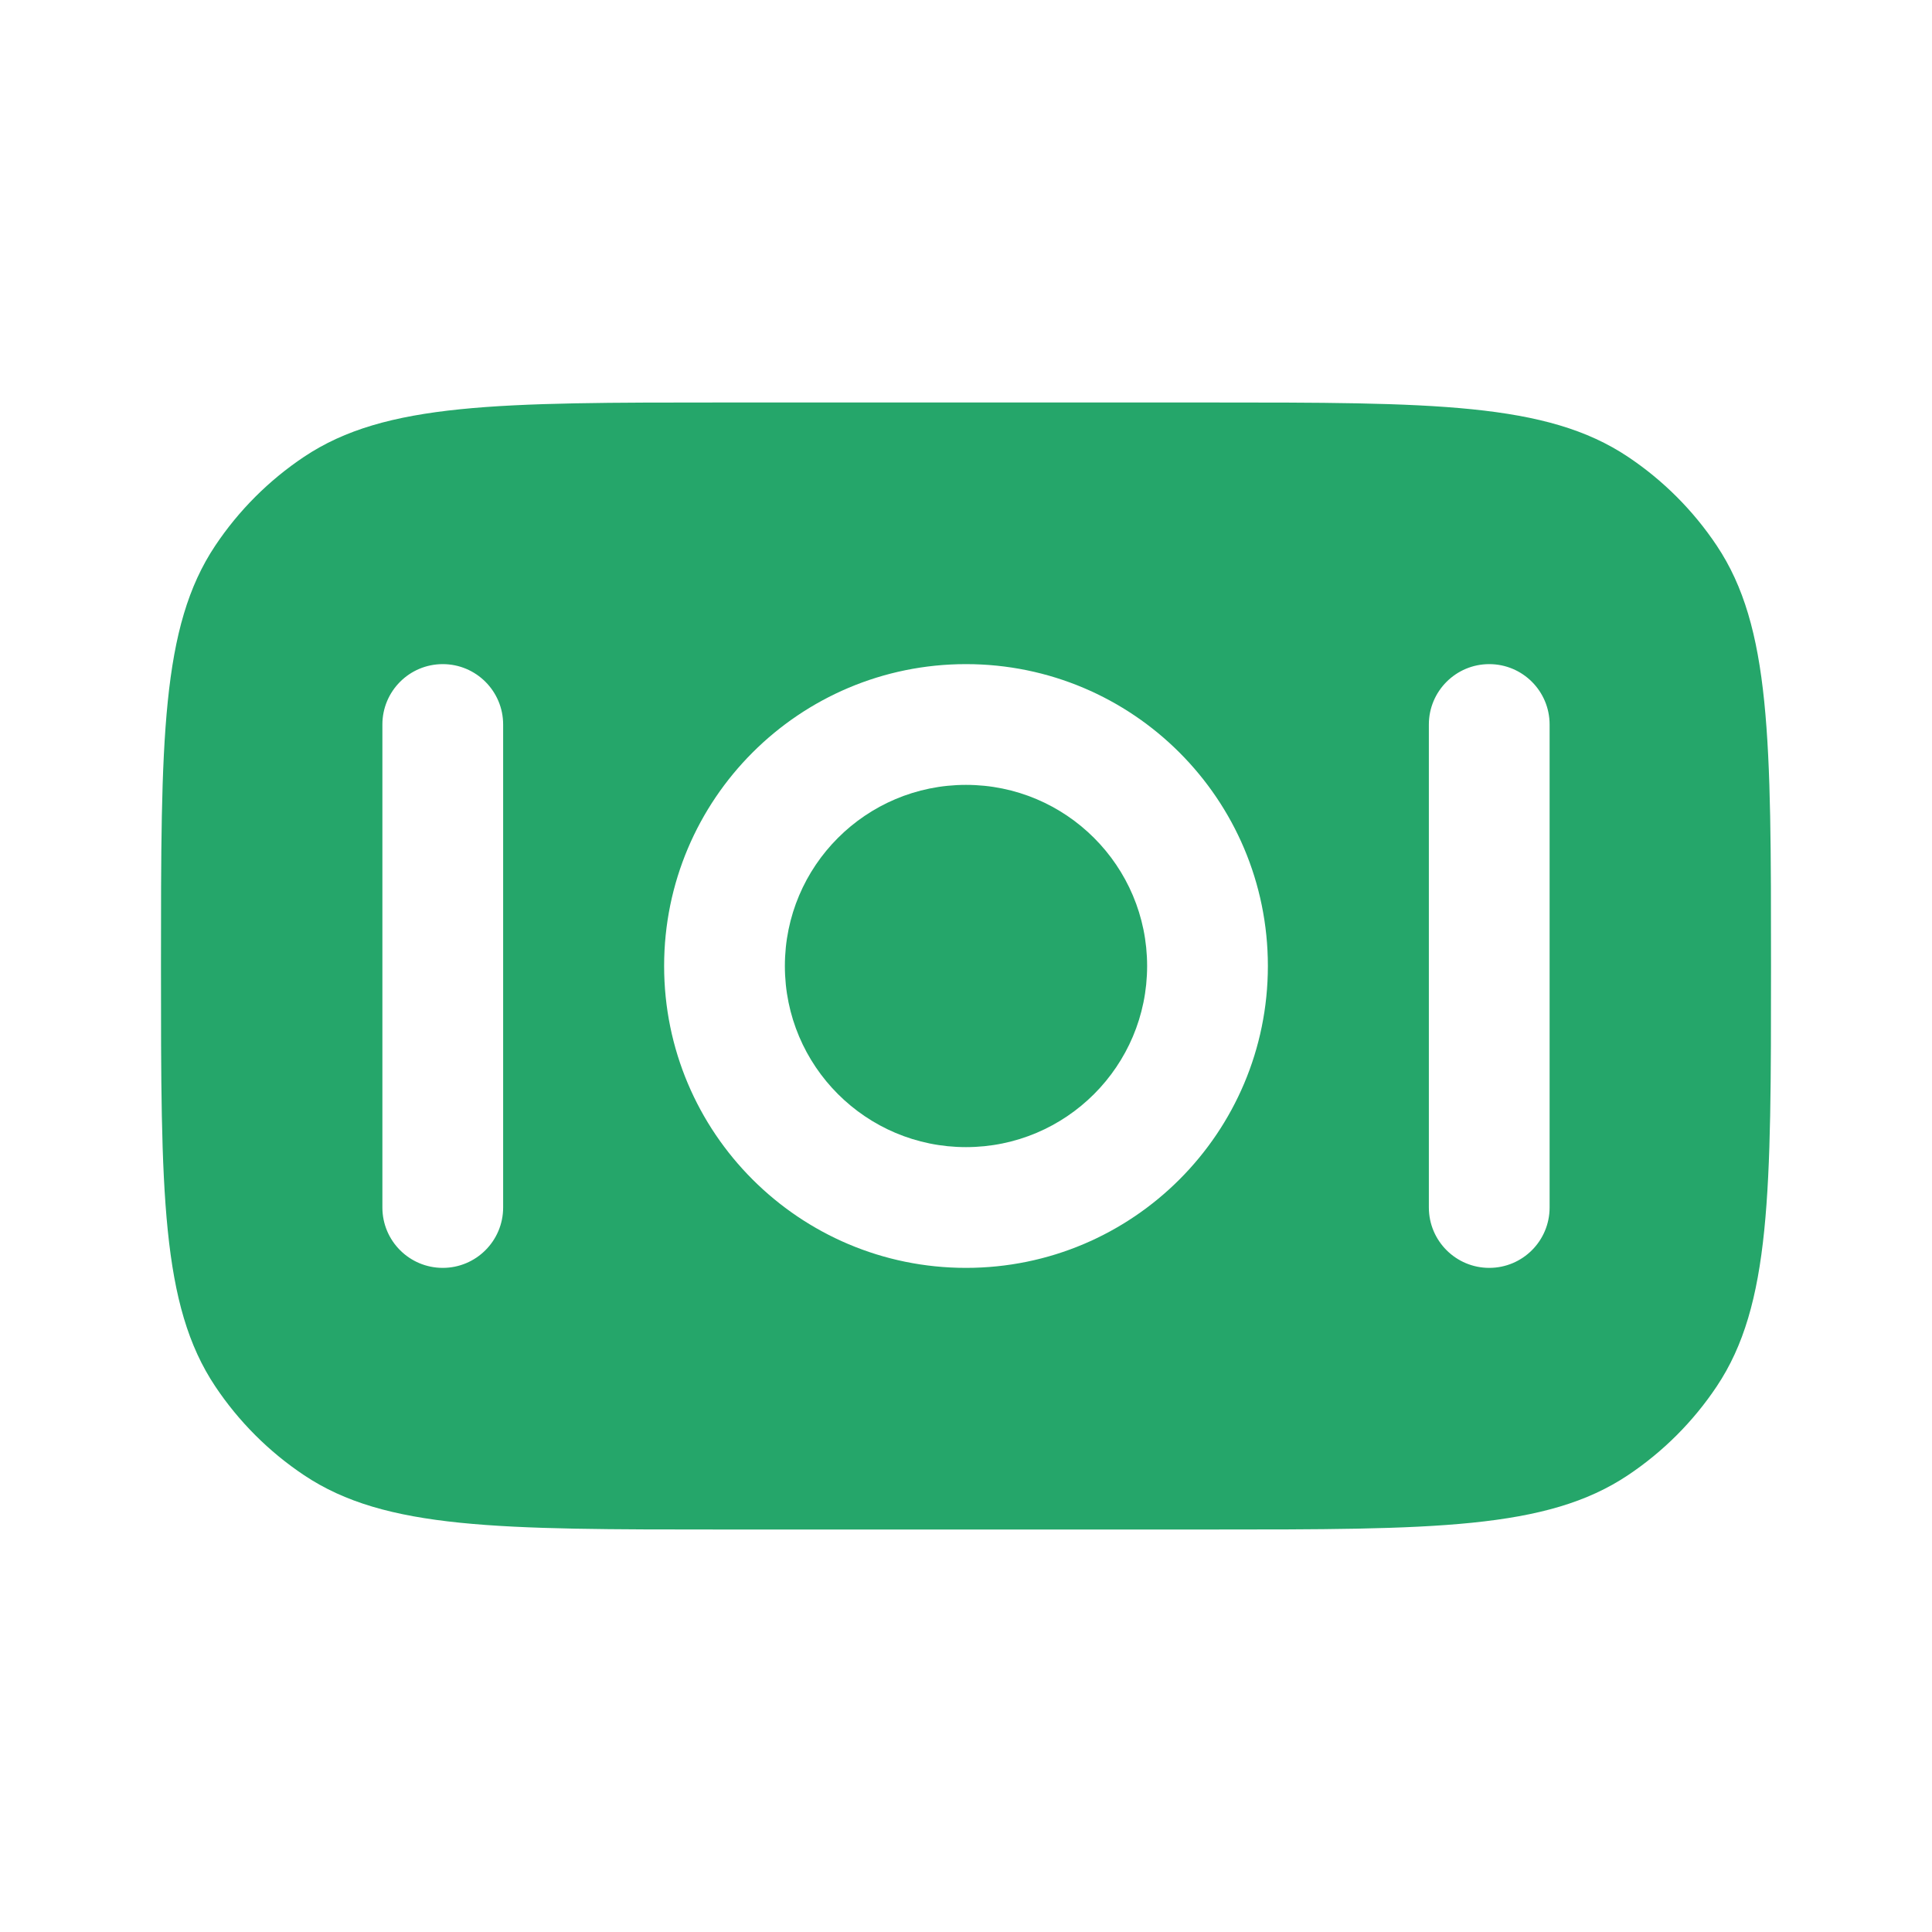
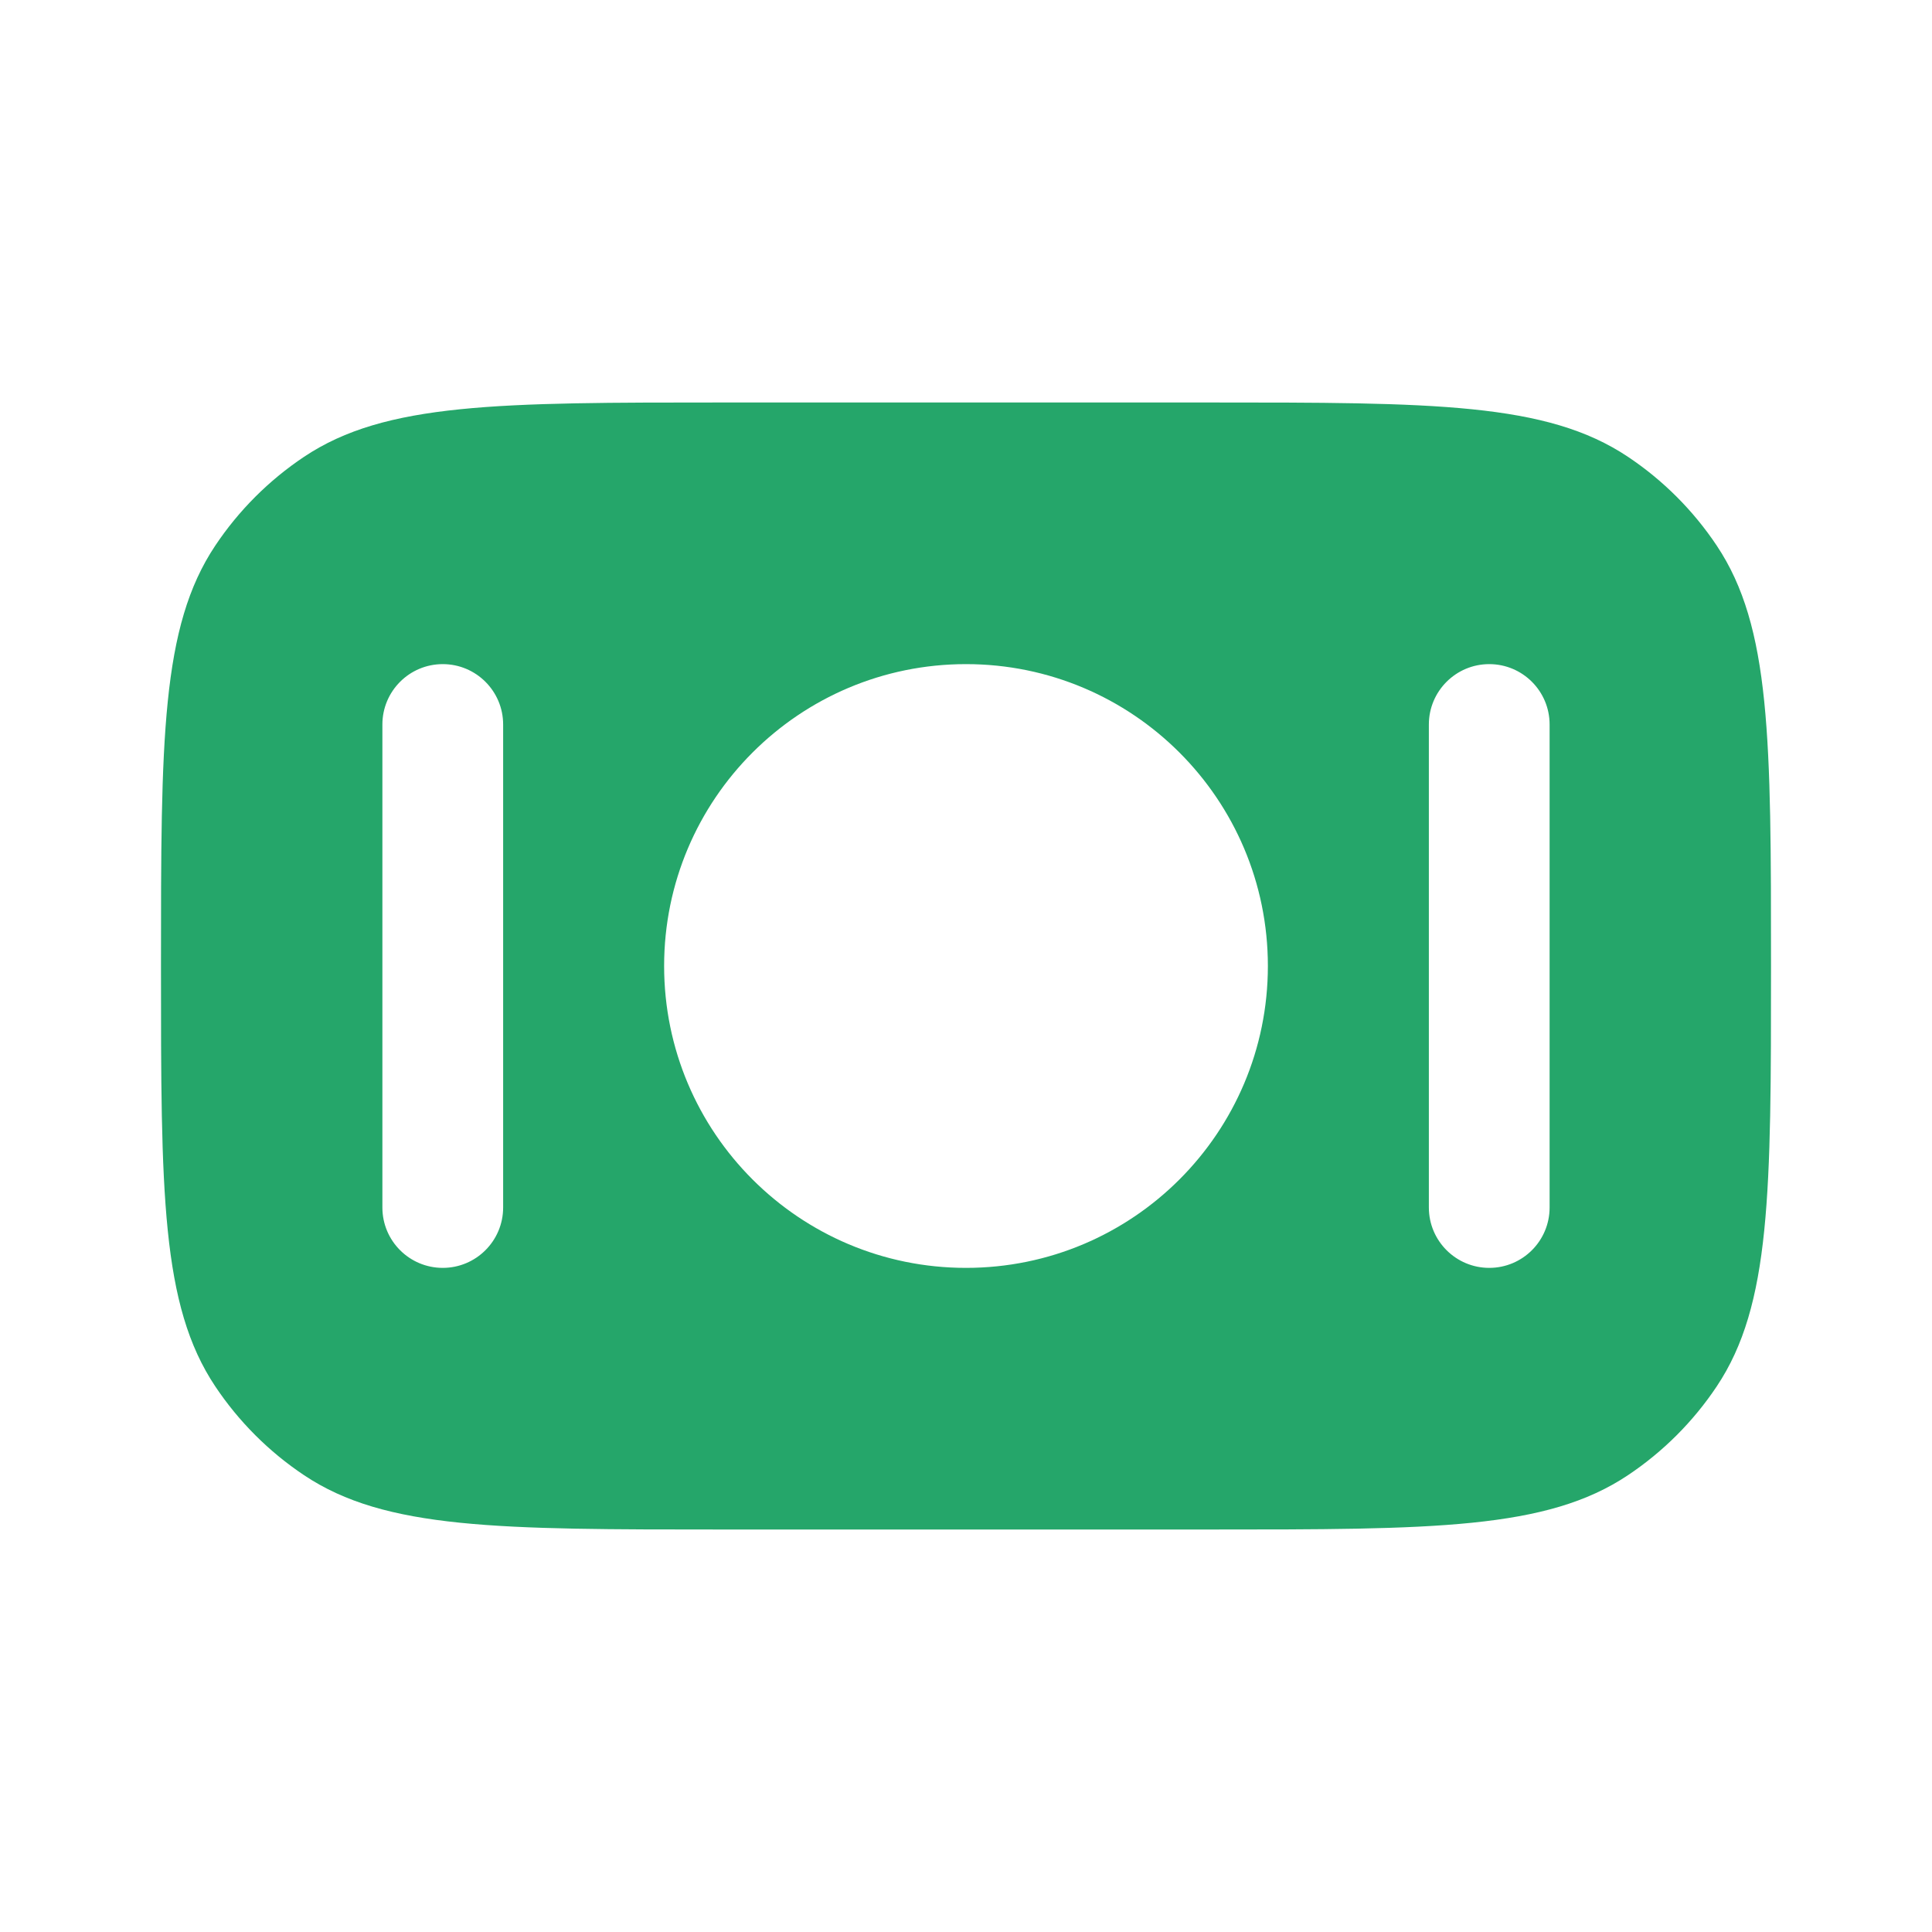
<svg xmlns="http://www.w3.org/2000/svg" width="40" height="40" viewBox="0 0 40 40" fill="none">
-   <path d="M16.25 20C16.25 22.071 17.929 23.75 20 23.75C22.071 23.75 23.75 22.071 23.75 20C23.75 17.929 22.071 16.25 20 16.25C17.929 16.25 16.25 17.929 16.25 20Z" fill="#25A66A" />
  <path fill-rule="evenodd" clip-rule="evenodd" d="M6.296 30.543C7.978 31.667 10.319 31.667 15 31.667H25C29.682 31.667 32.022 31.667 33.704 30.543C34.432 30.057 35.057 29.432 35.543 28.704C36.667 27.022 36.667 24.681 36.667 20C36.667 15.318 36.667 12.978 35.543 11.296C35.057 10.568 34.432 9.943 33.704 9.457C32.022 8.333 29.682 8.333 25 8.333H15C10.319 8.333 7.978 8.333 6.296 9.457C5.568 9.943 4.943 10.568 4.457 11.296C3.333 12.978 3.333 15.318 3.333 20C3.333 24.681 3.333 27.022 4.457 28.704C4.943 29.432 5.568 30.057 6.296 30.543ZM20 26.25C16.548 26.25 13.75 23.452 13.75 20C13.75 16.548 16.548 13.75 20 13.75C23.452 13.75 26.25 16.548 26.25 20C26.25 23.452 23.452 26.25 20 26.25ZM9.167 26.25C8.476 26.25 7.917 25.69 7.917 25L7.917 15C7.917 14.31 8.476 13.75 9.167 13.75C9.857 13.75 10.417 14.31 10.417 15L10.417 25C10.417 25.69 9.857 26.25 9.167 26.25ZM29.583 25C29.583 25.69 30.143 26.25 30.833 26.25C31.524 26.25 32.083 25.69 32.083 25V15C32.083 14.31 31.524 13.75 30.833 13.75C30.143 13.75 29.583 14.31 29.583 15V25Z" fill="#25A66A" />
</svg>